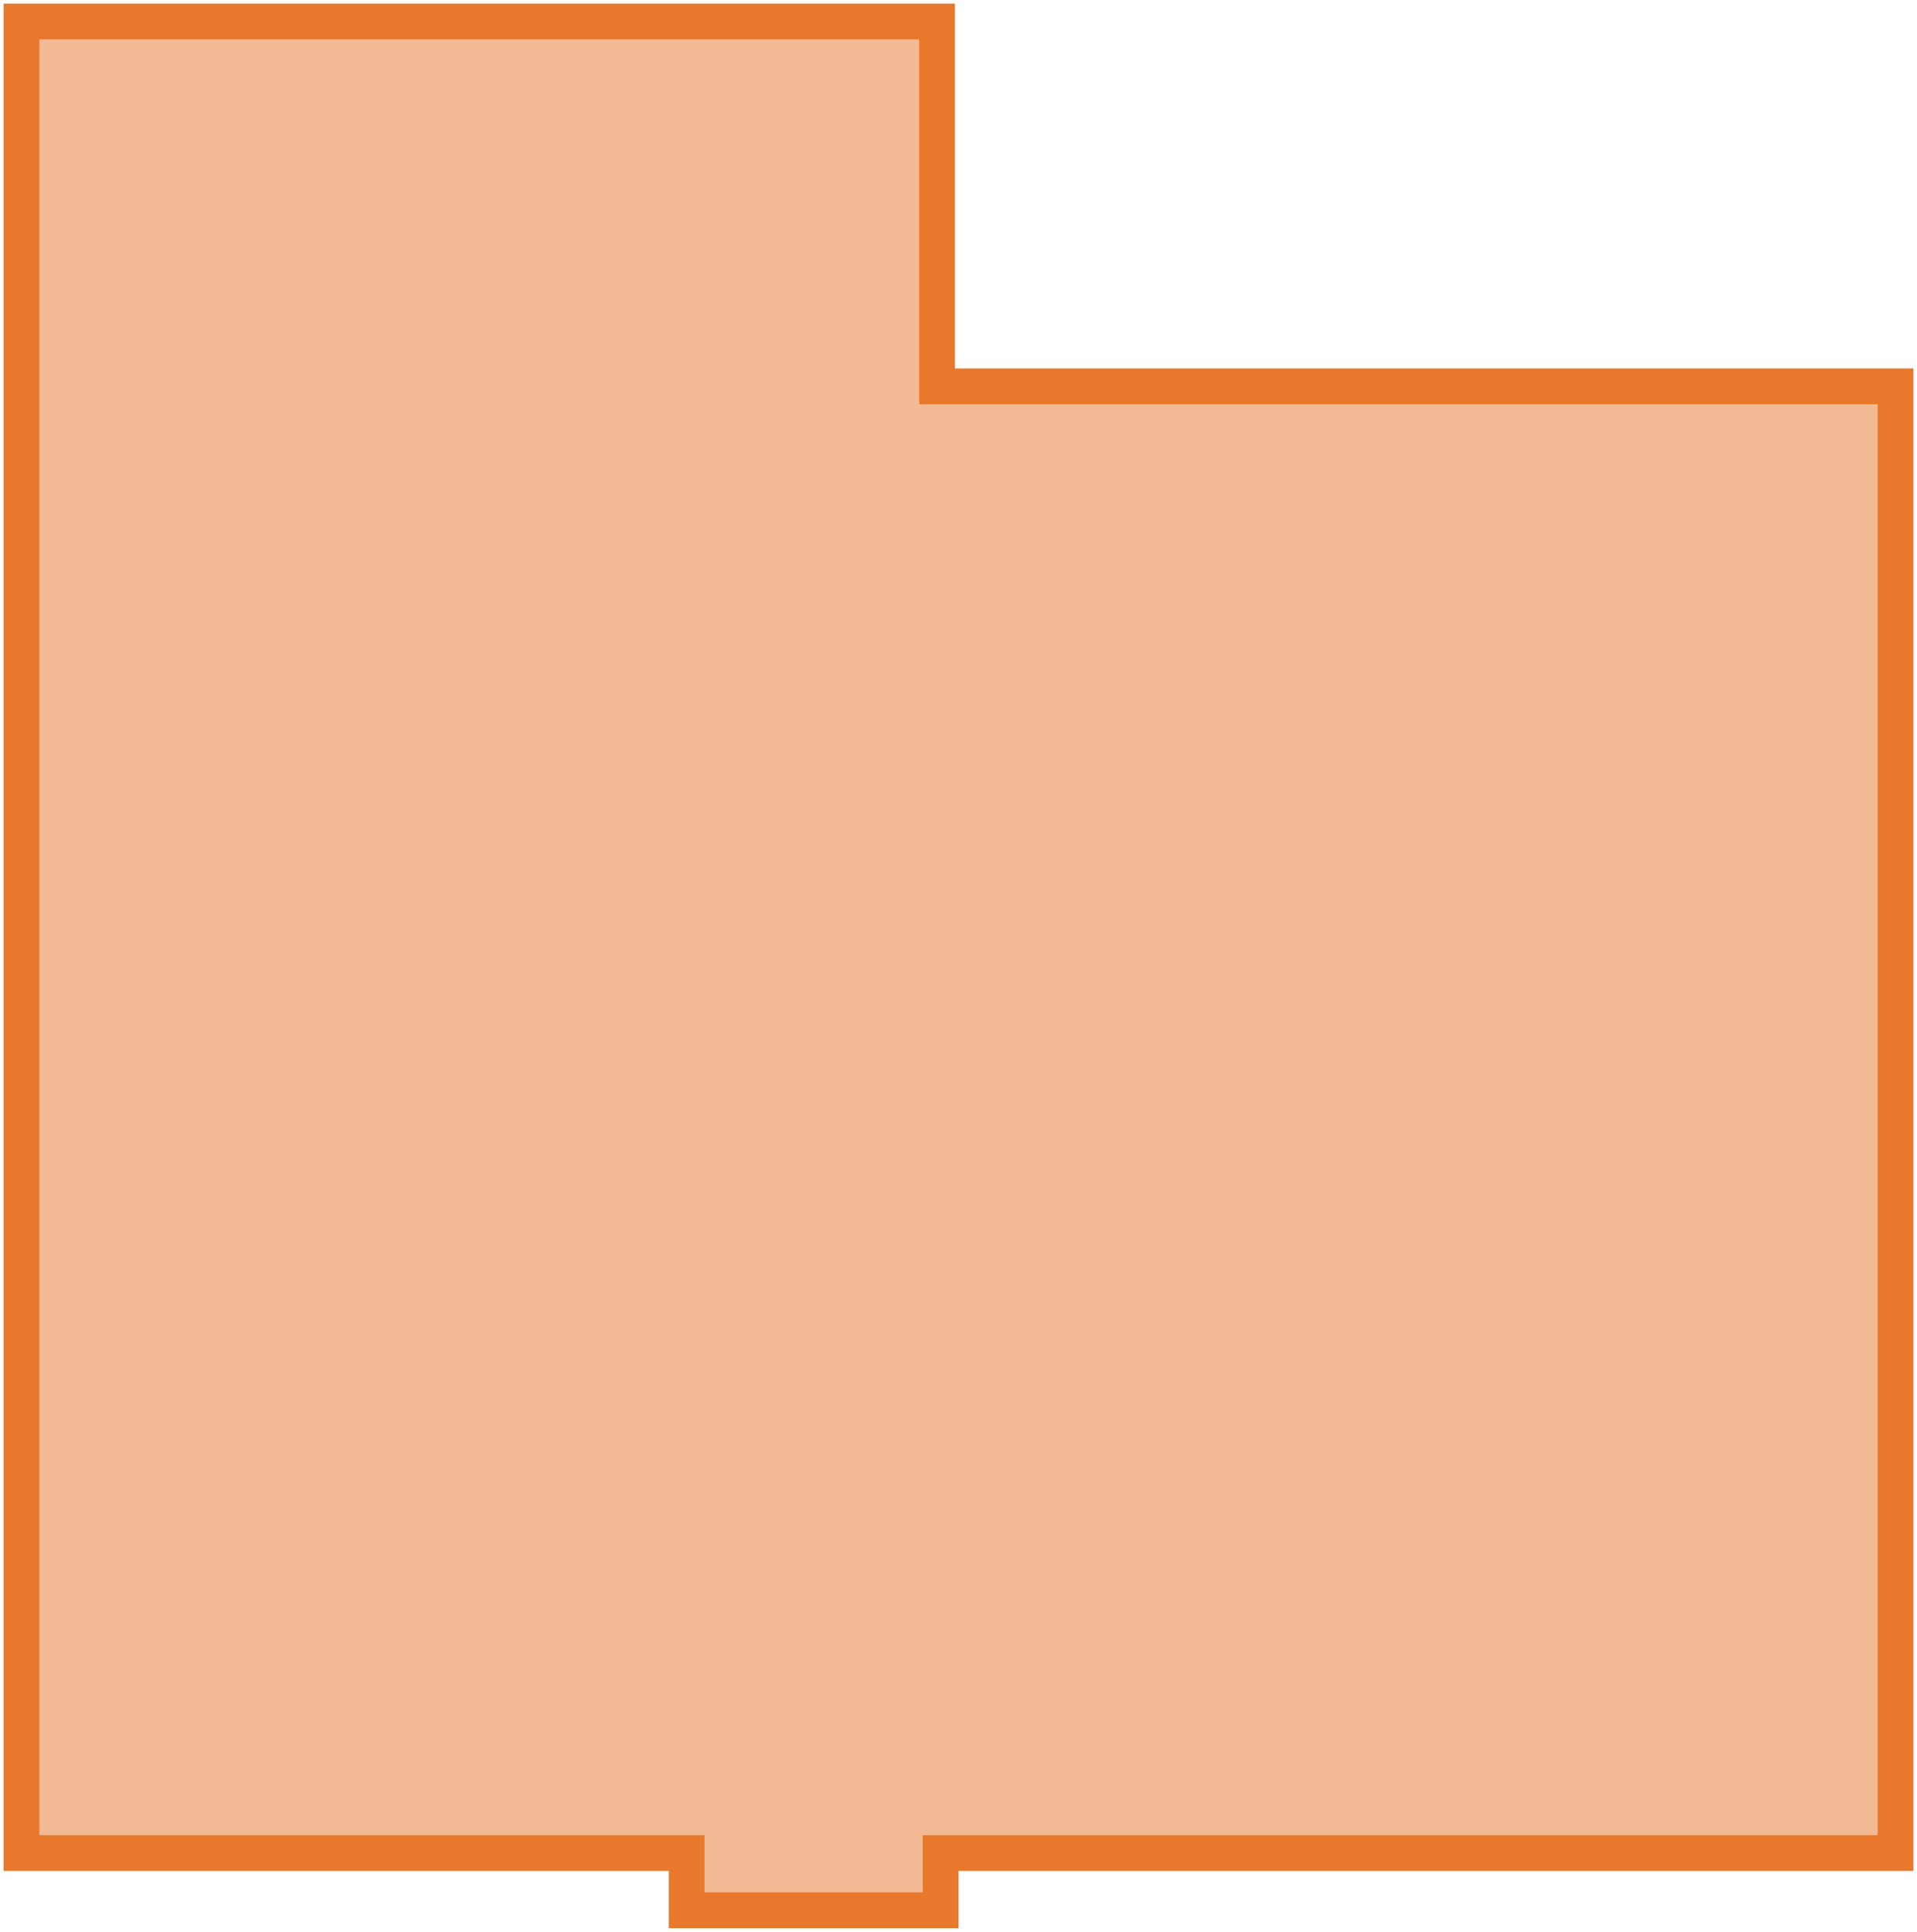
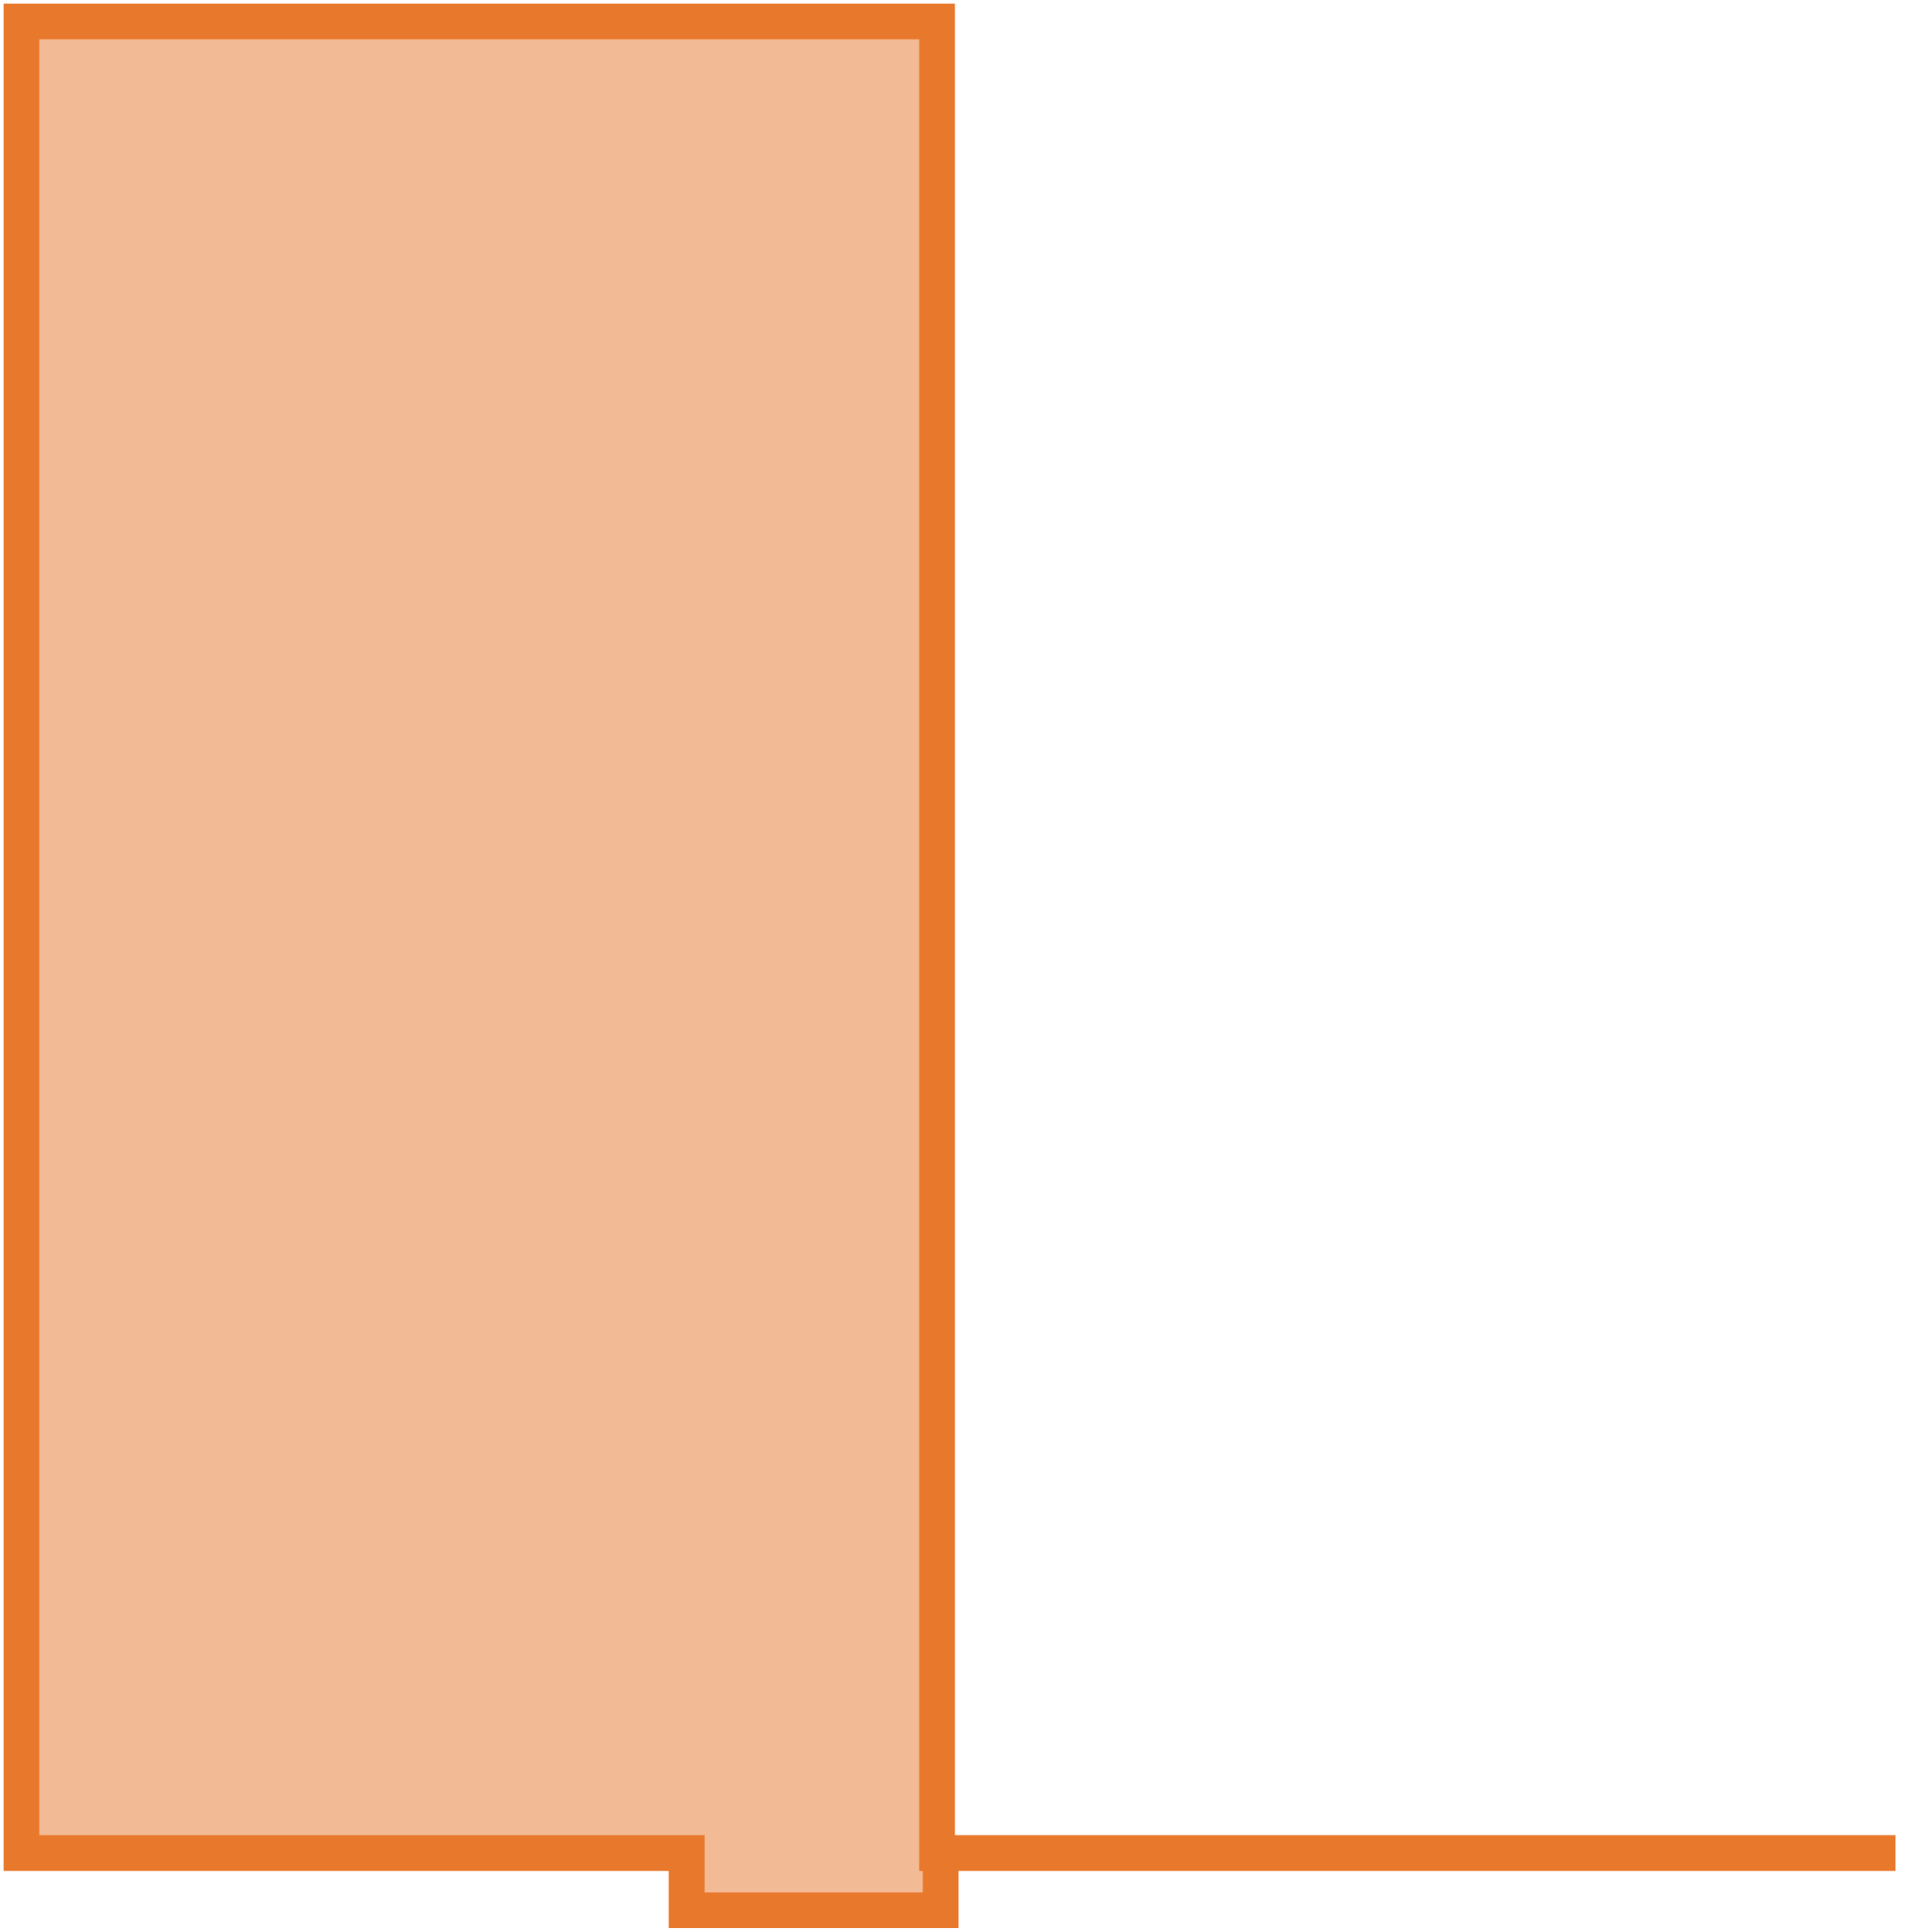
<svg xmlns="http://www.w3.org/2000/svg" width="268" height="270" viewBox="0 0 268 270" fill="none">
-   <path d="M265 259V54H131V3H3V259H96V267H131.5V259H265Z" fill="#E8782C" fill-opacity="0.5" stroke="#E8782C" stroke-width="5" />
+   <path d="M265 259H131V3H3V259H96V267H131.5V259H265Z" fill="#E8782C" fill-opacity="0.5" stroke="#E8782C" stroke-width="5" />
</svg>